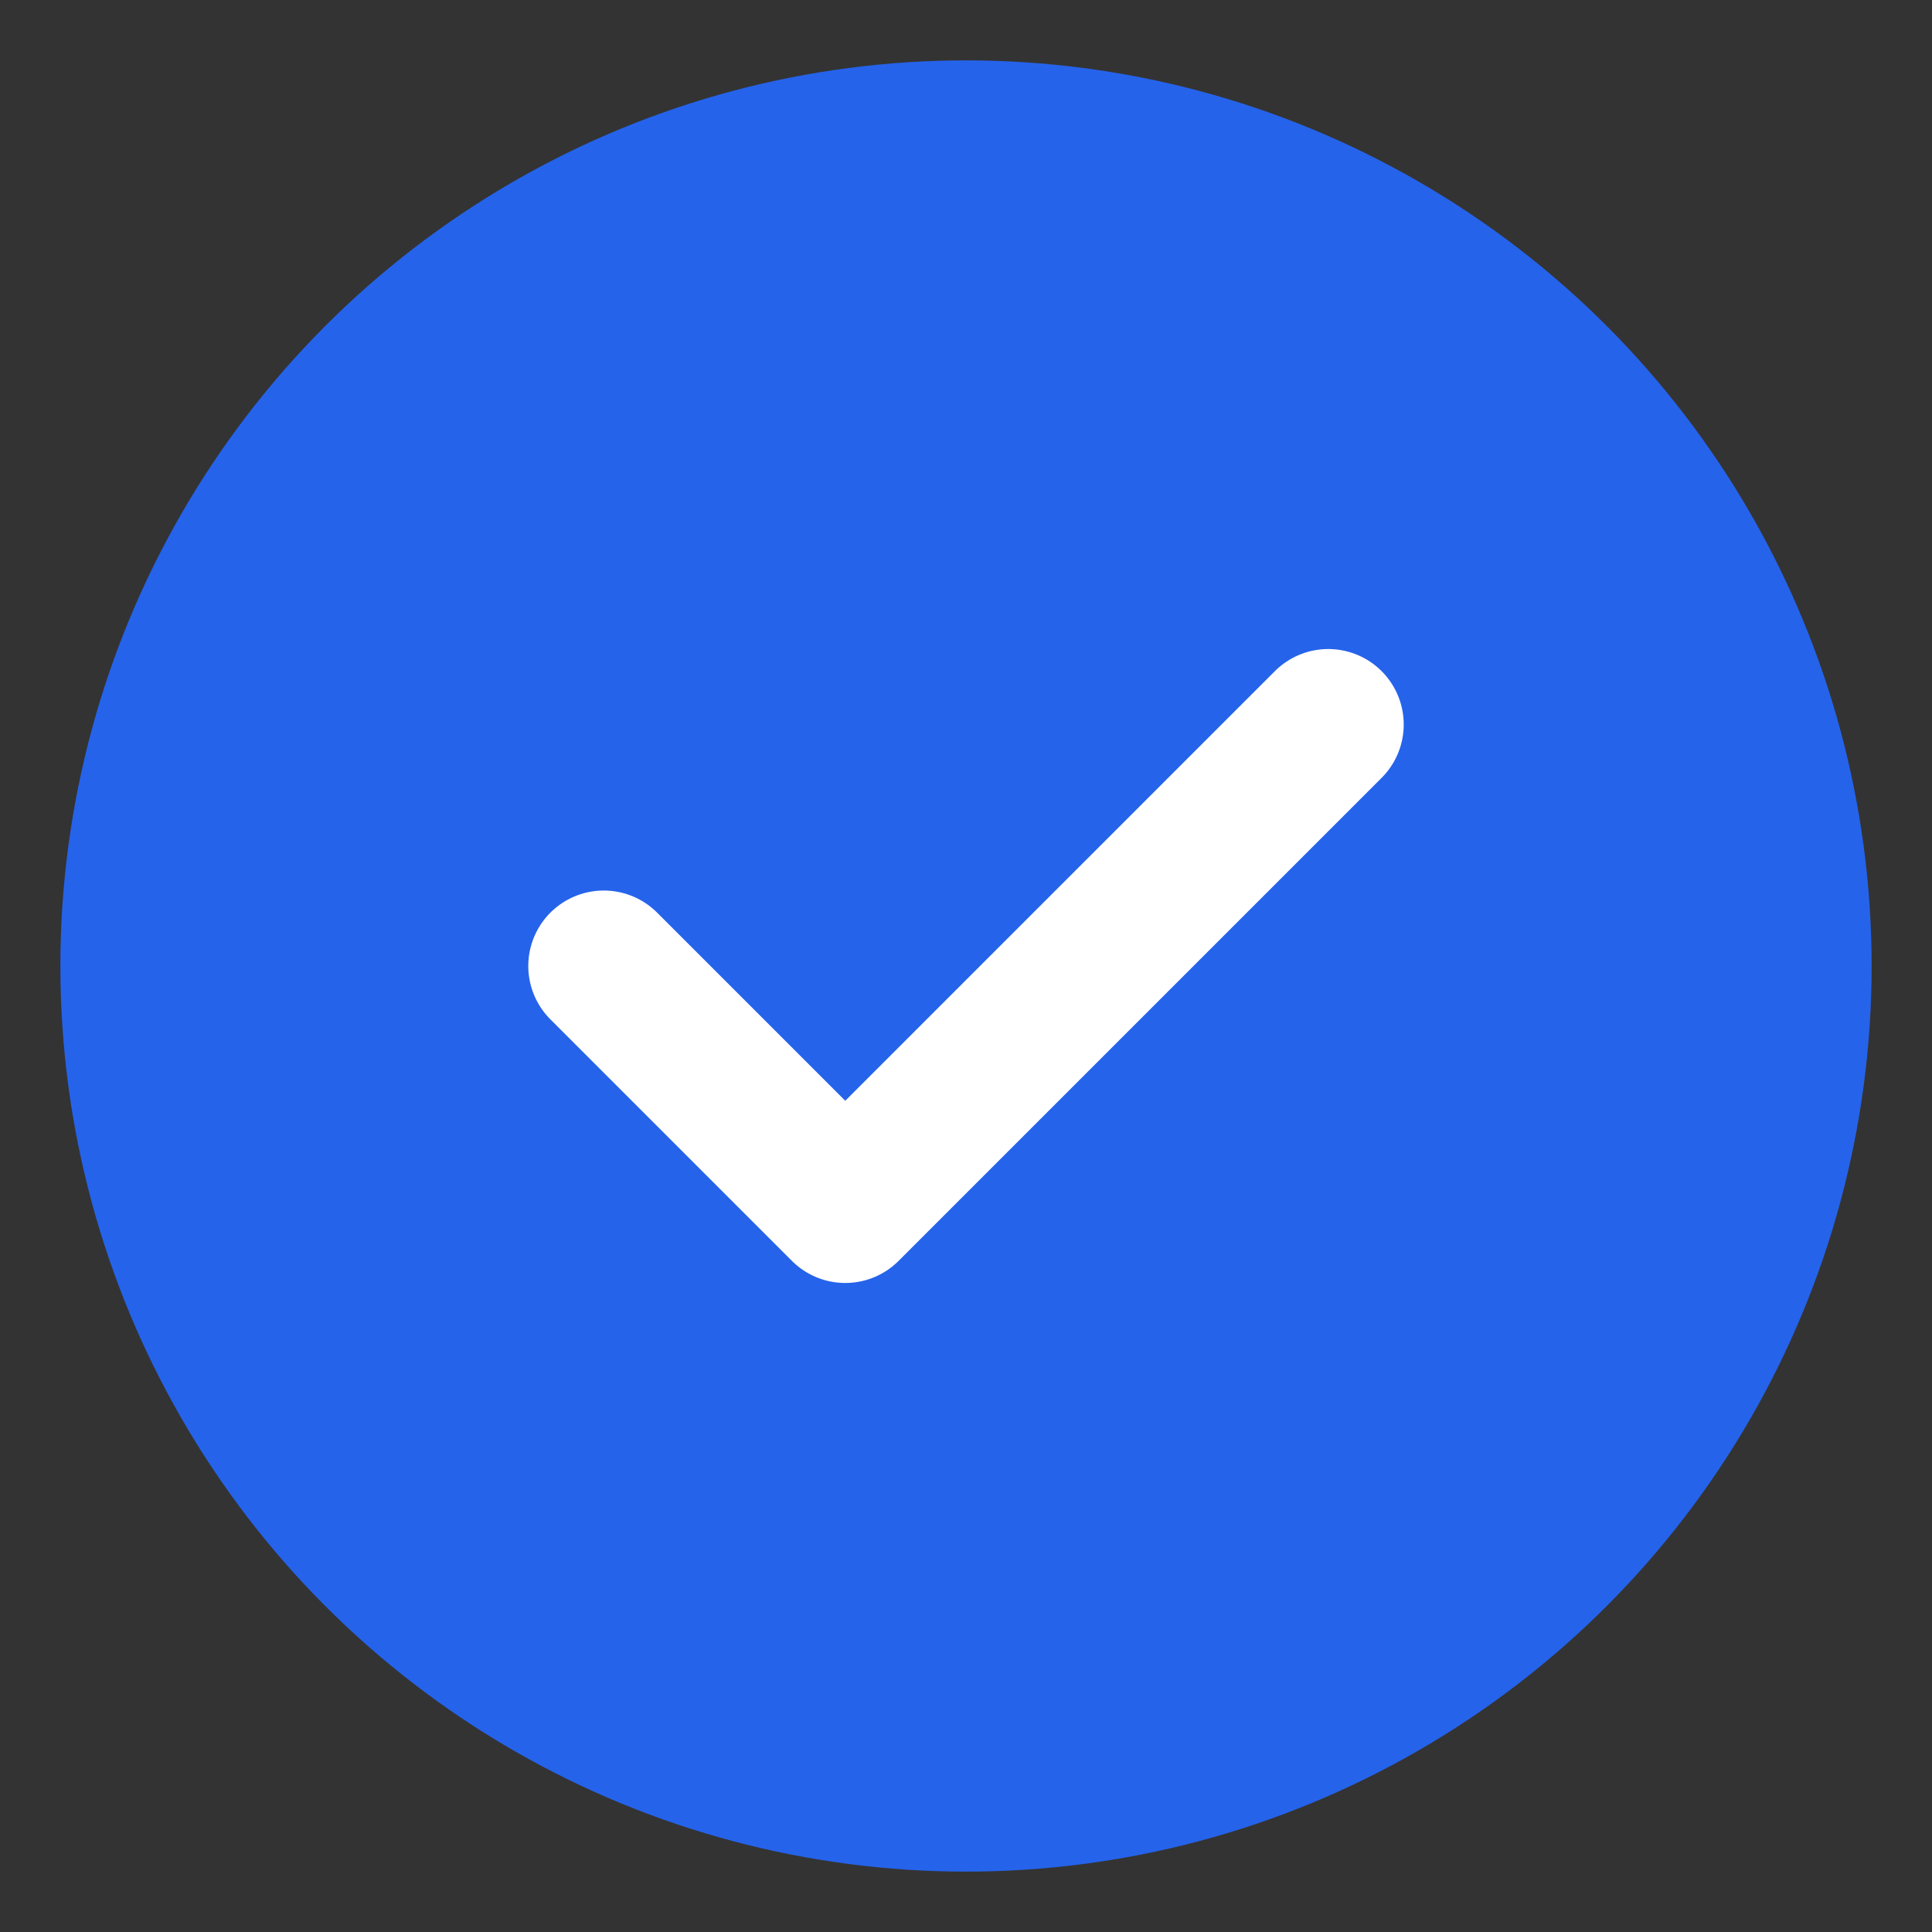
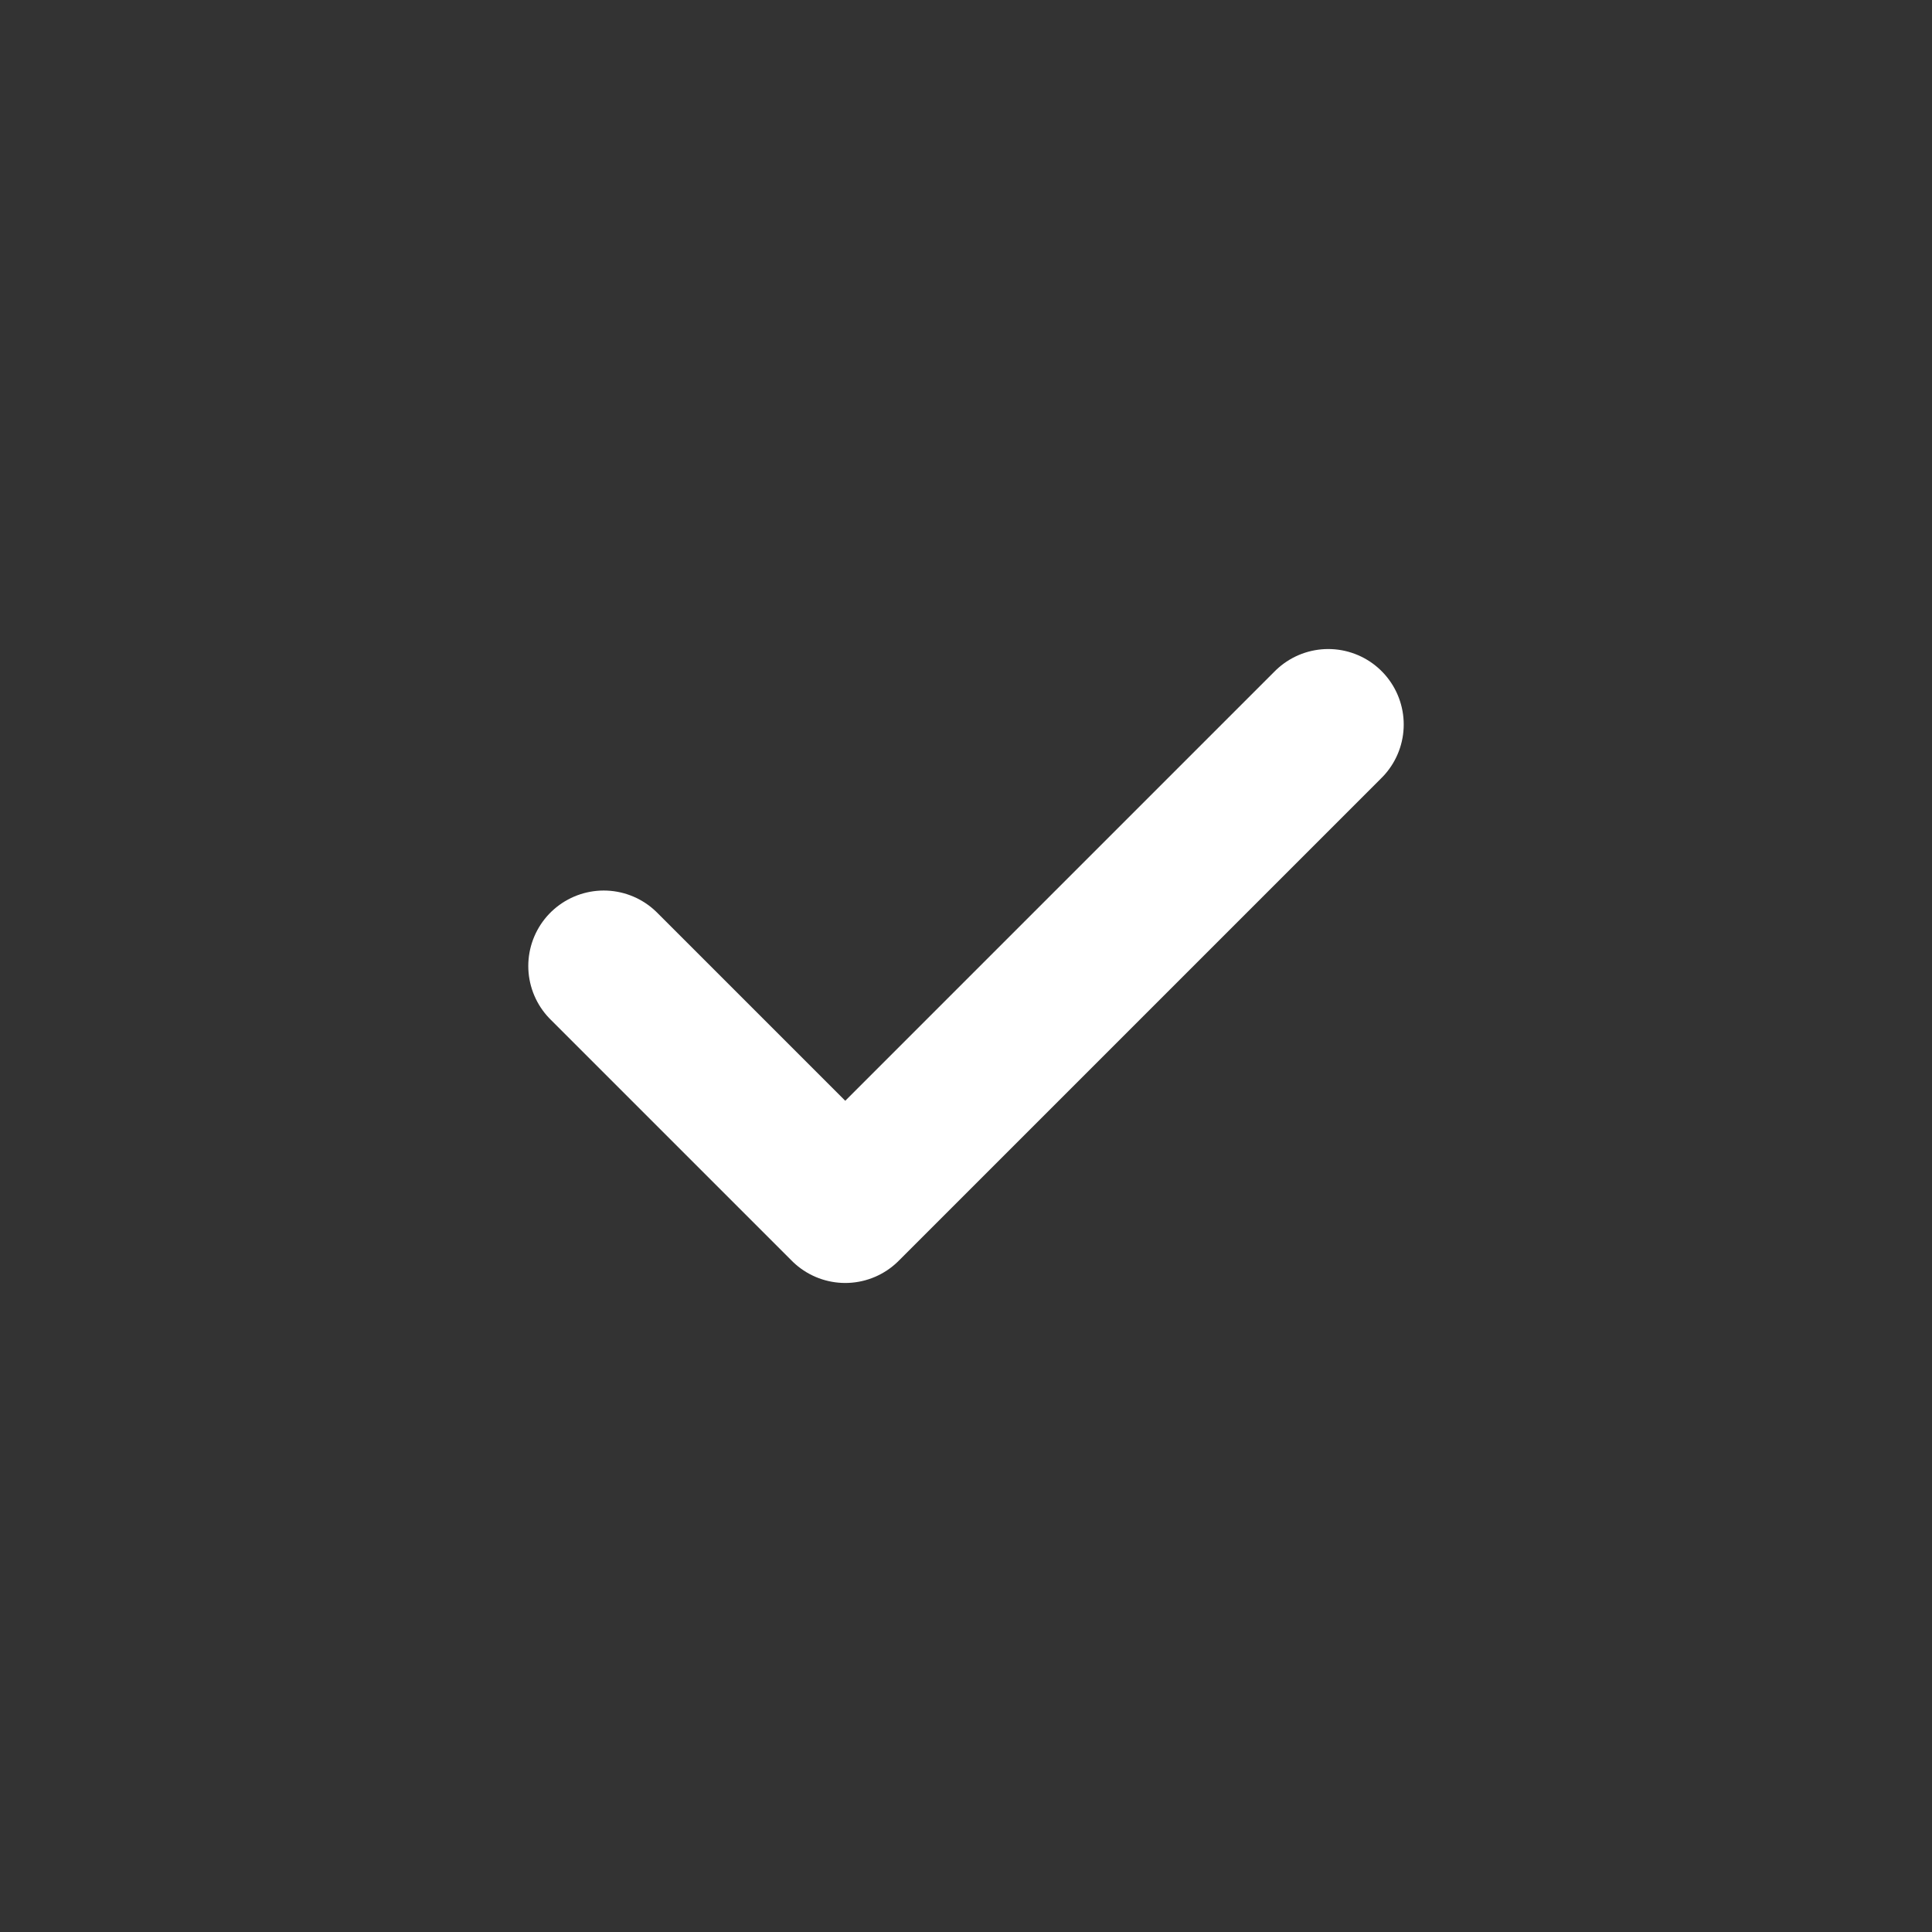
<svg xmlns="http://www.w3.org/2000/svg" width="32" height="32" viewBox="0 0 32 32" fill="none">
  <rect x="0" y="0" width="32" height="32" fill="#333333" stroke="none" />
-   <circle cx="16" cy="16" r="14" fill="#2563eb" stroke="#2563eb" stroke-width="2" />
  <path d="M10 16l4 4 8-8" stroke="white" stroke-width="2.5" stroke-linecap="round" stroke-linejoin="round" />
</svg>